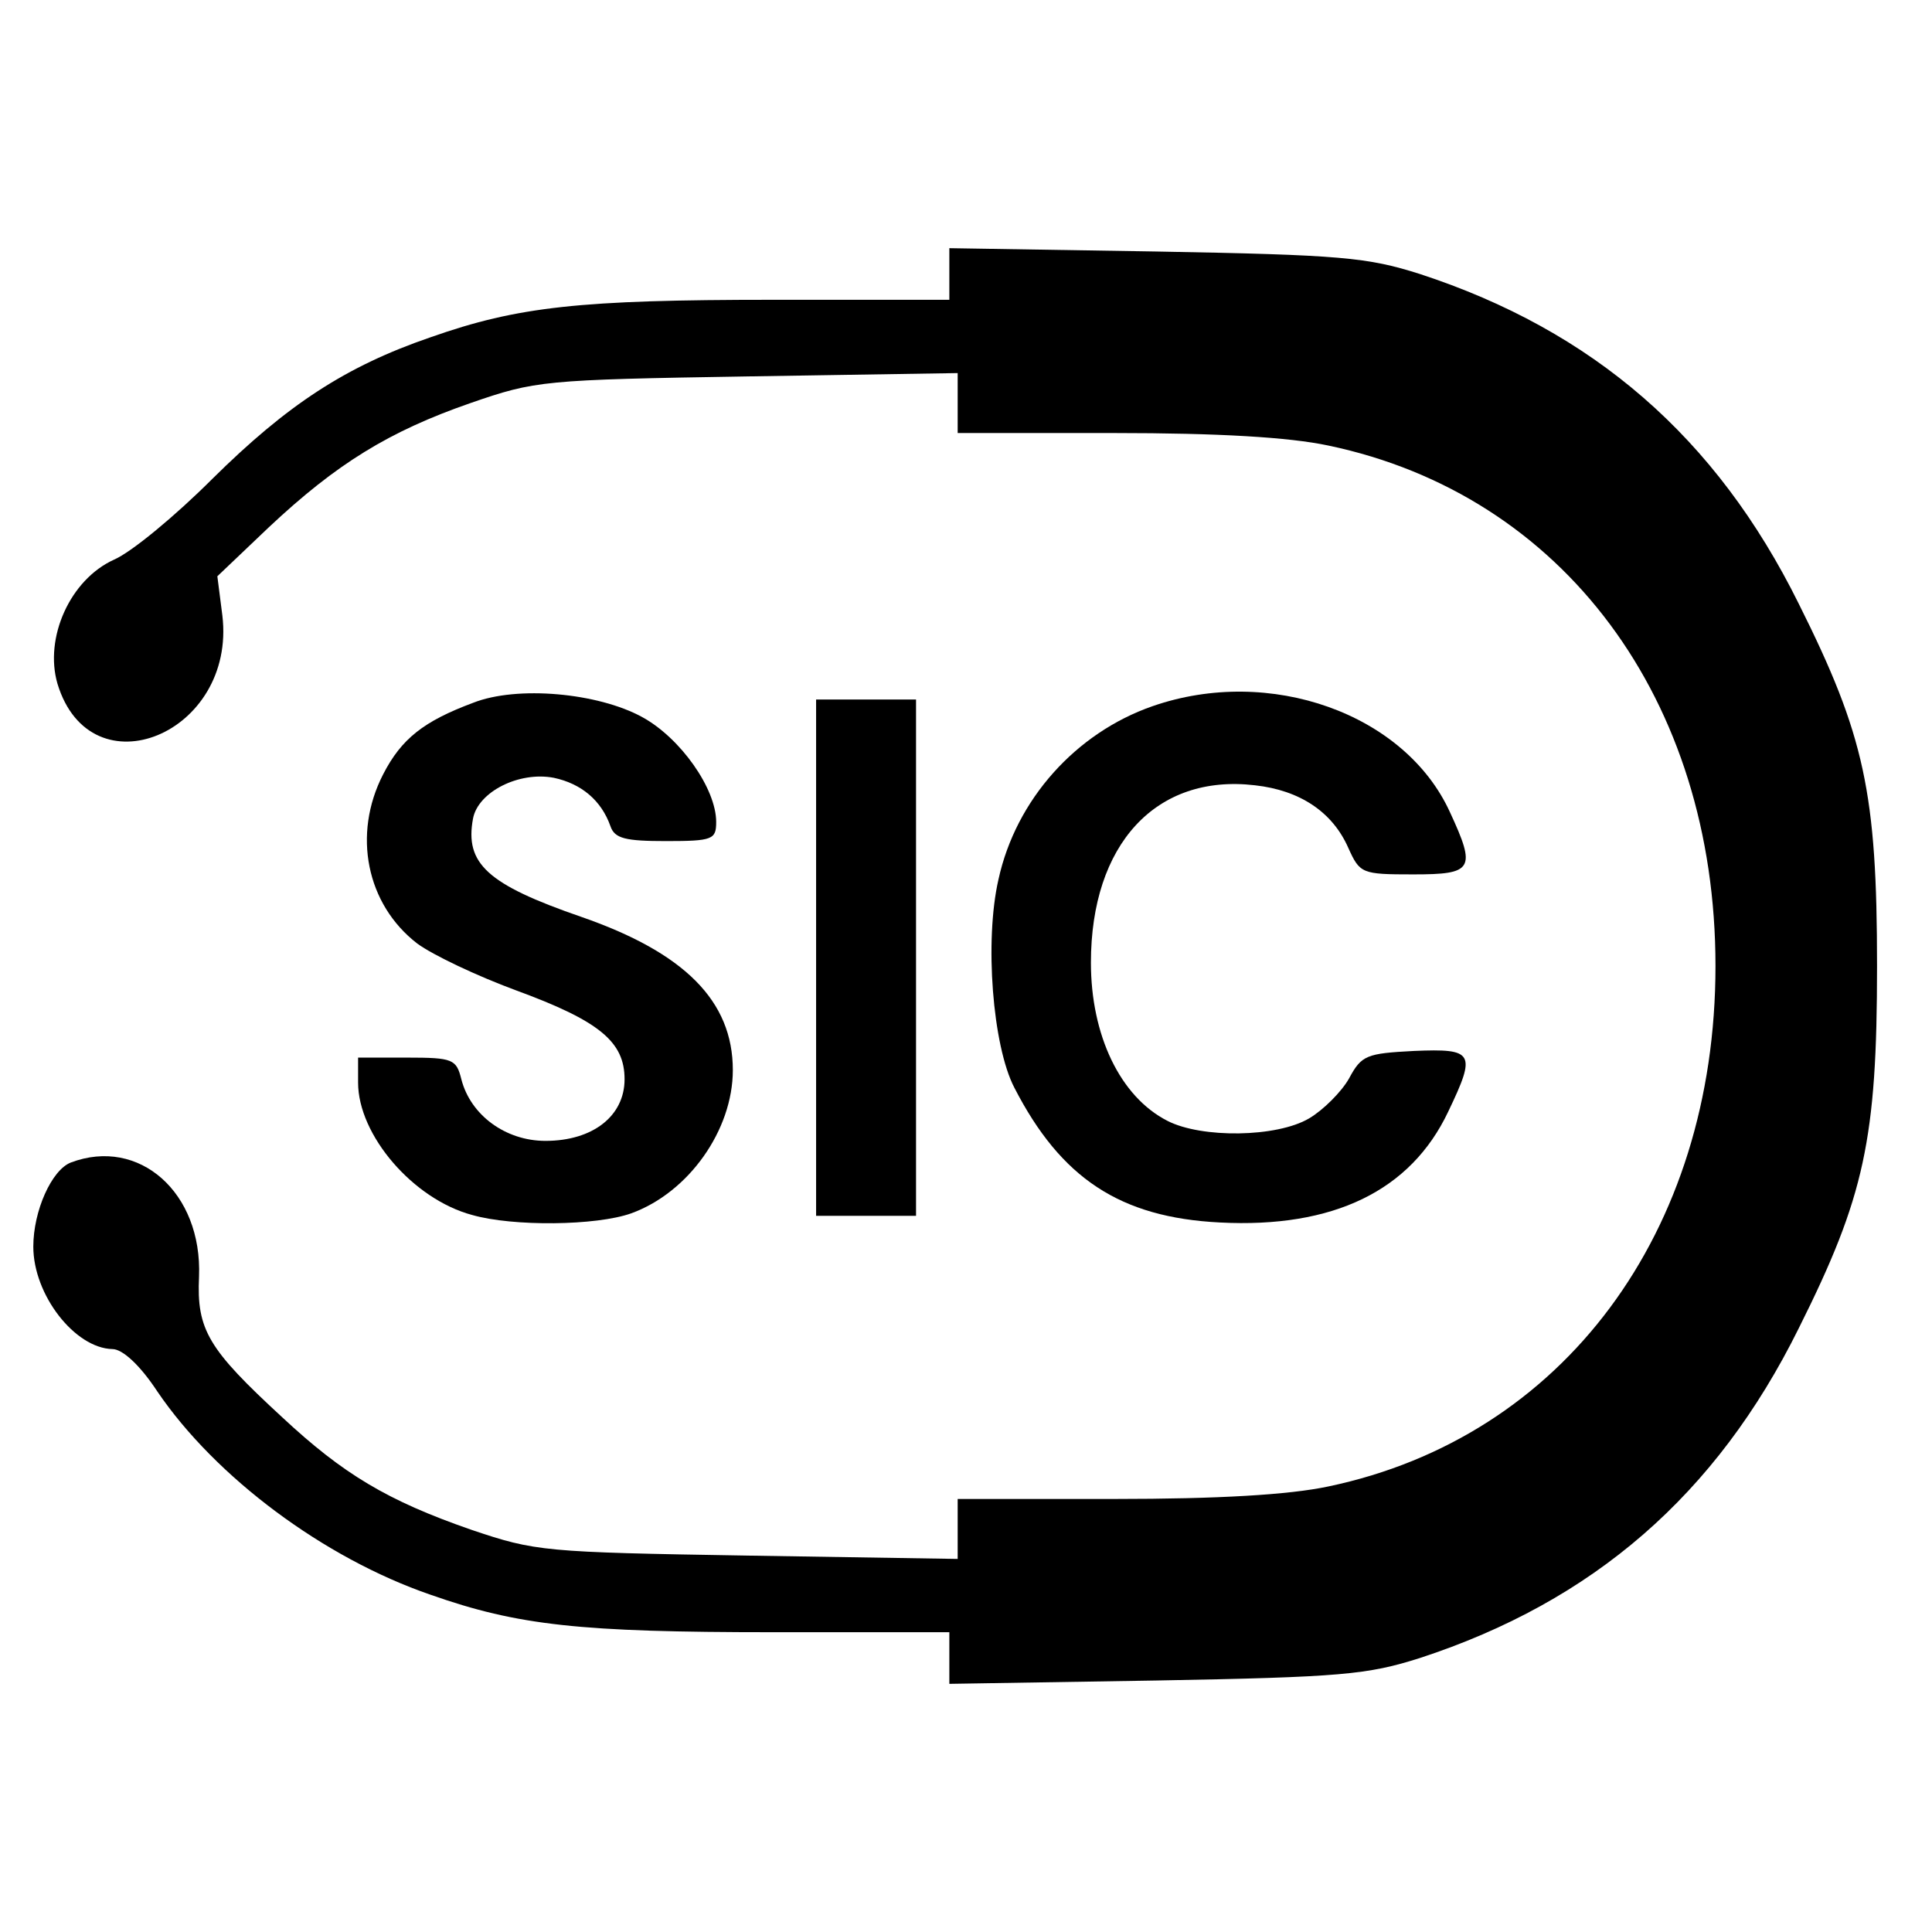
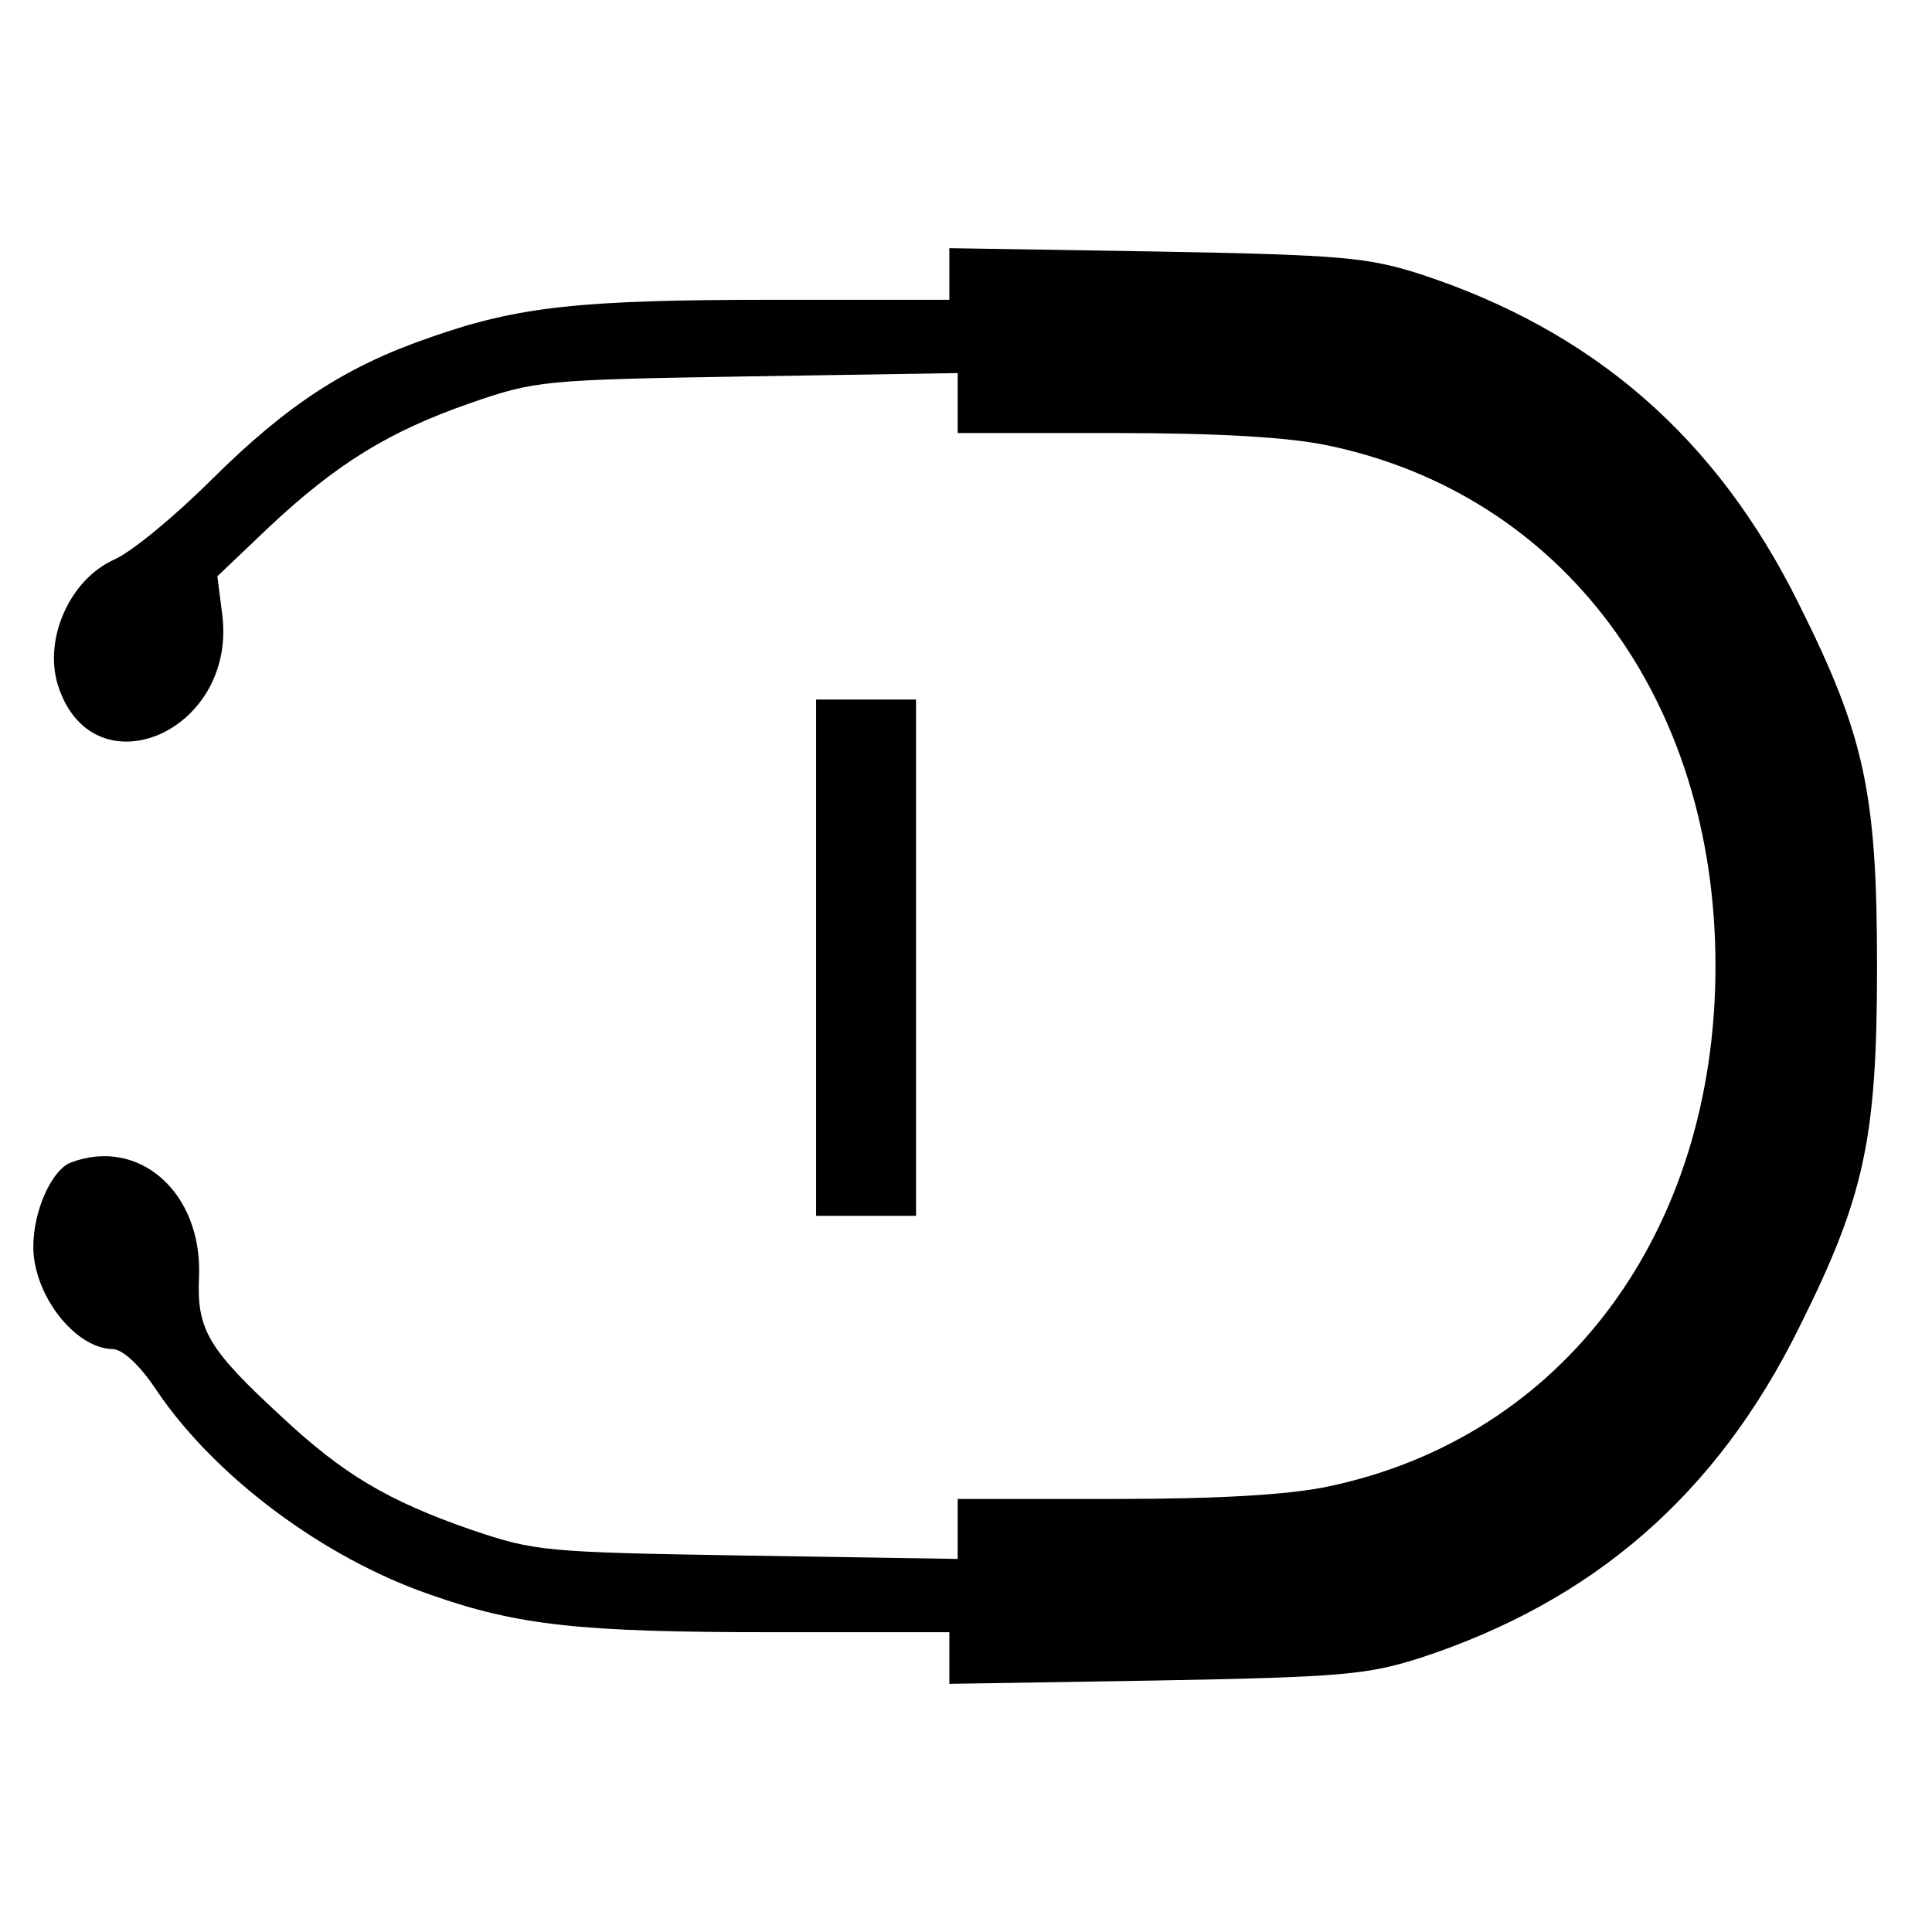
<svg xmlns="http://www.w3.org/2000/svg" version="1.0" width="232pt" height="232pt" viewBox="0 0 232 232" preserveAspectRatio="xMidYMid meet">
  <g transform="translate(0,232) scale(0.1,-0.1)" fill="#000000" stroke="none">
    <path d="M1140 1991 l0 -31 -212 0 c-231 0 -306 -8 -411 -45 -102 -35 -172 -81 -262 -170 -44 -44 -97 -88 -118 -97 -53 -24 -84 -94 -68 -149 40 -132 215 -60 198 82 l-6 47 62 59 c81 76 144 115 242 149 78 27 87 28 333 32 l252 4 0 -36 0 -36 188 0 c125 0 210 -5 257 -15 282 -59 465 -305 465 -625 0 -320 -183 -566 -465 -625 -47 -10 -132 -15 -257 -15 l-188 0 0 -36 0 -36 -252 4 c-245 4 -255 5 -332 31 -101 35 -154 67 -227 135 -89 82 -103 105 -100 169 4 101 -72 168 -154 137 -23 -9 -45 -58 -45 -101 0 -58 50 -122 95 -123 12 0 33 -19 54 -51 70 -103 200 -200 328 -244 105 -37 180 -45 411 -45 l212 0 0 -31 0 -31 248 4 c223 4 254 7 317 27 208 68 356 196 455 396 79 158 94 227 94 435 0 208 -15 277 -94 435 -99 200 -247 328 -455 396 -63 20 -94 23 -317 27 l-248 4 0 -31z" />
-     <path d="M568 1476 c-59 -22 -86 -43 -108 -86 -37 -72 -20 -156 41 -203 19 -14 72 -39 118 -56 101 -37 131 -62 131 -107 0 -44 -38 -74 -95 -74 -48 0 -90 31 -101 74 -6 24 -10 26 -65 26 l-59 0 0 -30 c0 -63 66 -140 137 -159 49 -14 149 -13 191 2 69 25 122 100 122 172 0 83 -58 141 -182 184 -113 39 -140 64 -130 118 6 32 55 57 97 49 33 -7 57 -27 68 -58 5 -15 18 -18 67 -18 56 0 60 2 60 23 0 40 -43 101 -89 126 -53 29 -150 38 -203 17z" />
-     <path d="M1384 1472 c-92 -32 -164 -112 -185 -208 -17 -74 -7 -200 19 -250 56 -109 127 -156 247 -162 136 -7 229 38 274 133 34 71 31 76 -41 73 -57 -3 -63 -5 -78 -33 -9 -16 -31 -38 -48 -48 -39 -23 -129 -24 -170 -3 -57 29 -92 103 -92 190 0 142 78 227 197 213 54 -6 93 -32 112 -75 14 -31 16 -32 78 -32 72 0 76 6 44 75 -54 118 -216 176 -357 127z" />
    <path d="M980 1170 l0 -310 60 0 60 0 0 310 0 310 -60 0 -60 0 0 -310z" />
  </g>
</svg>